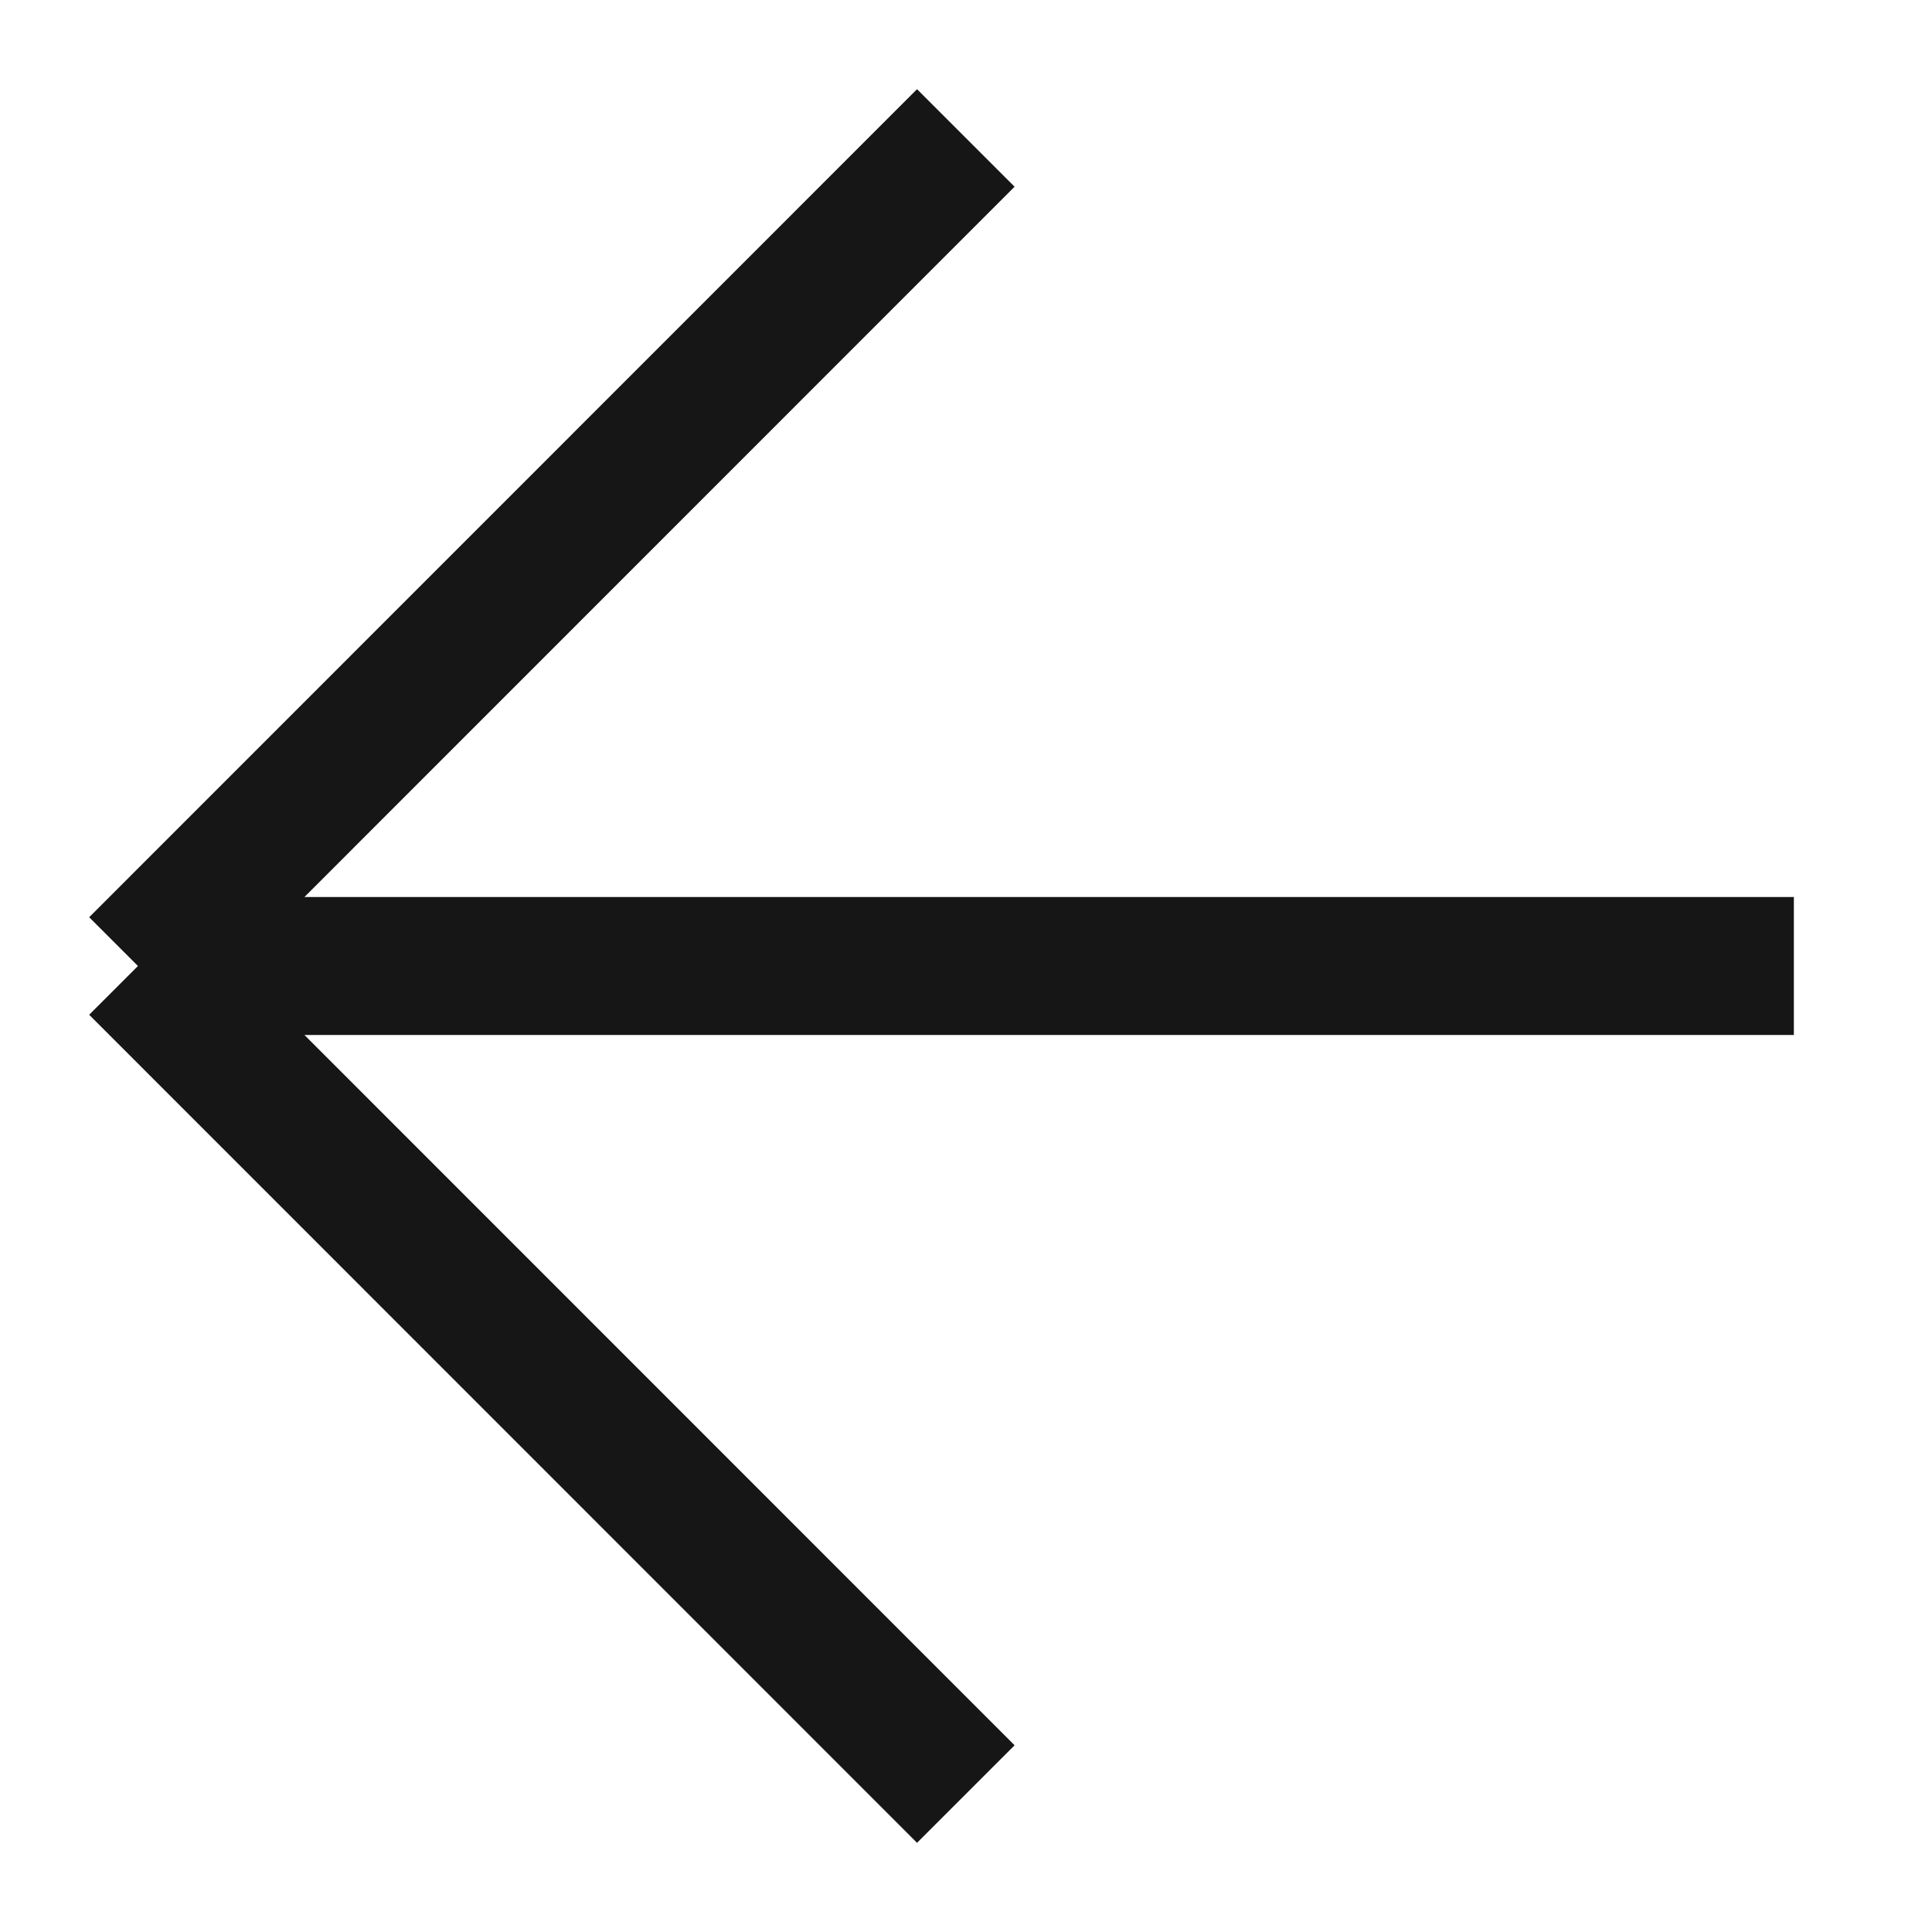
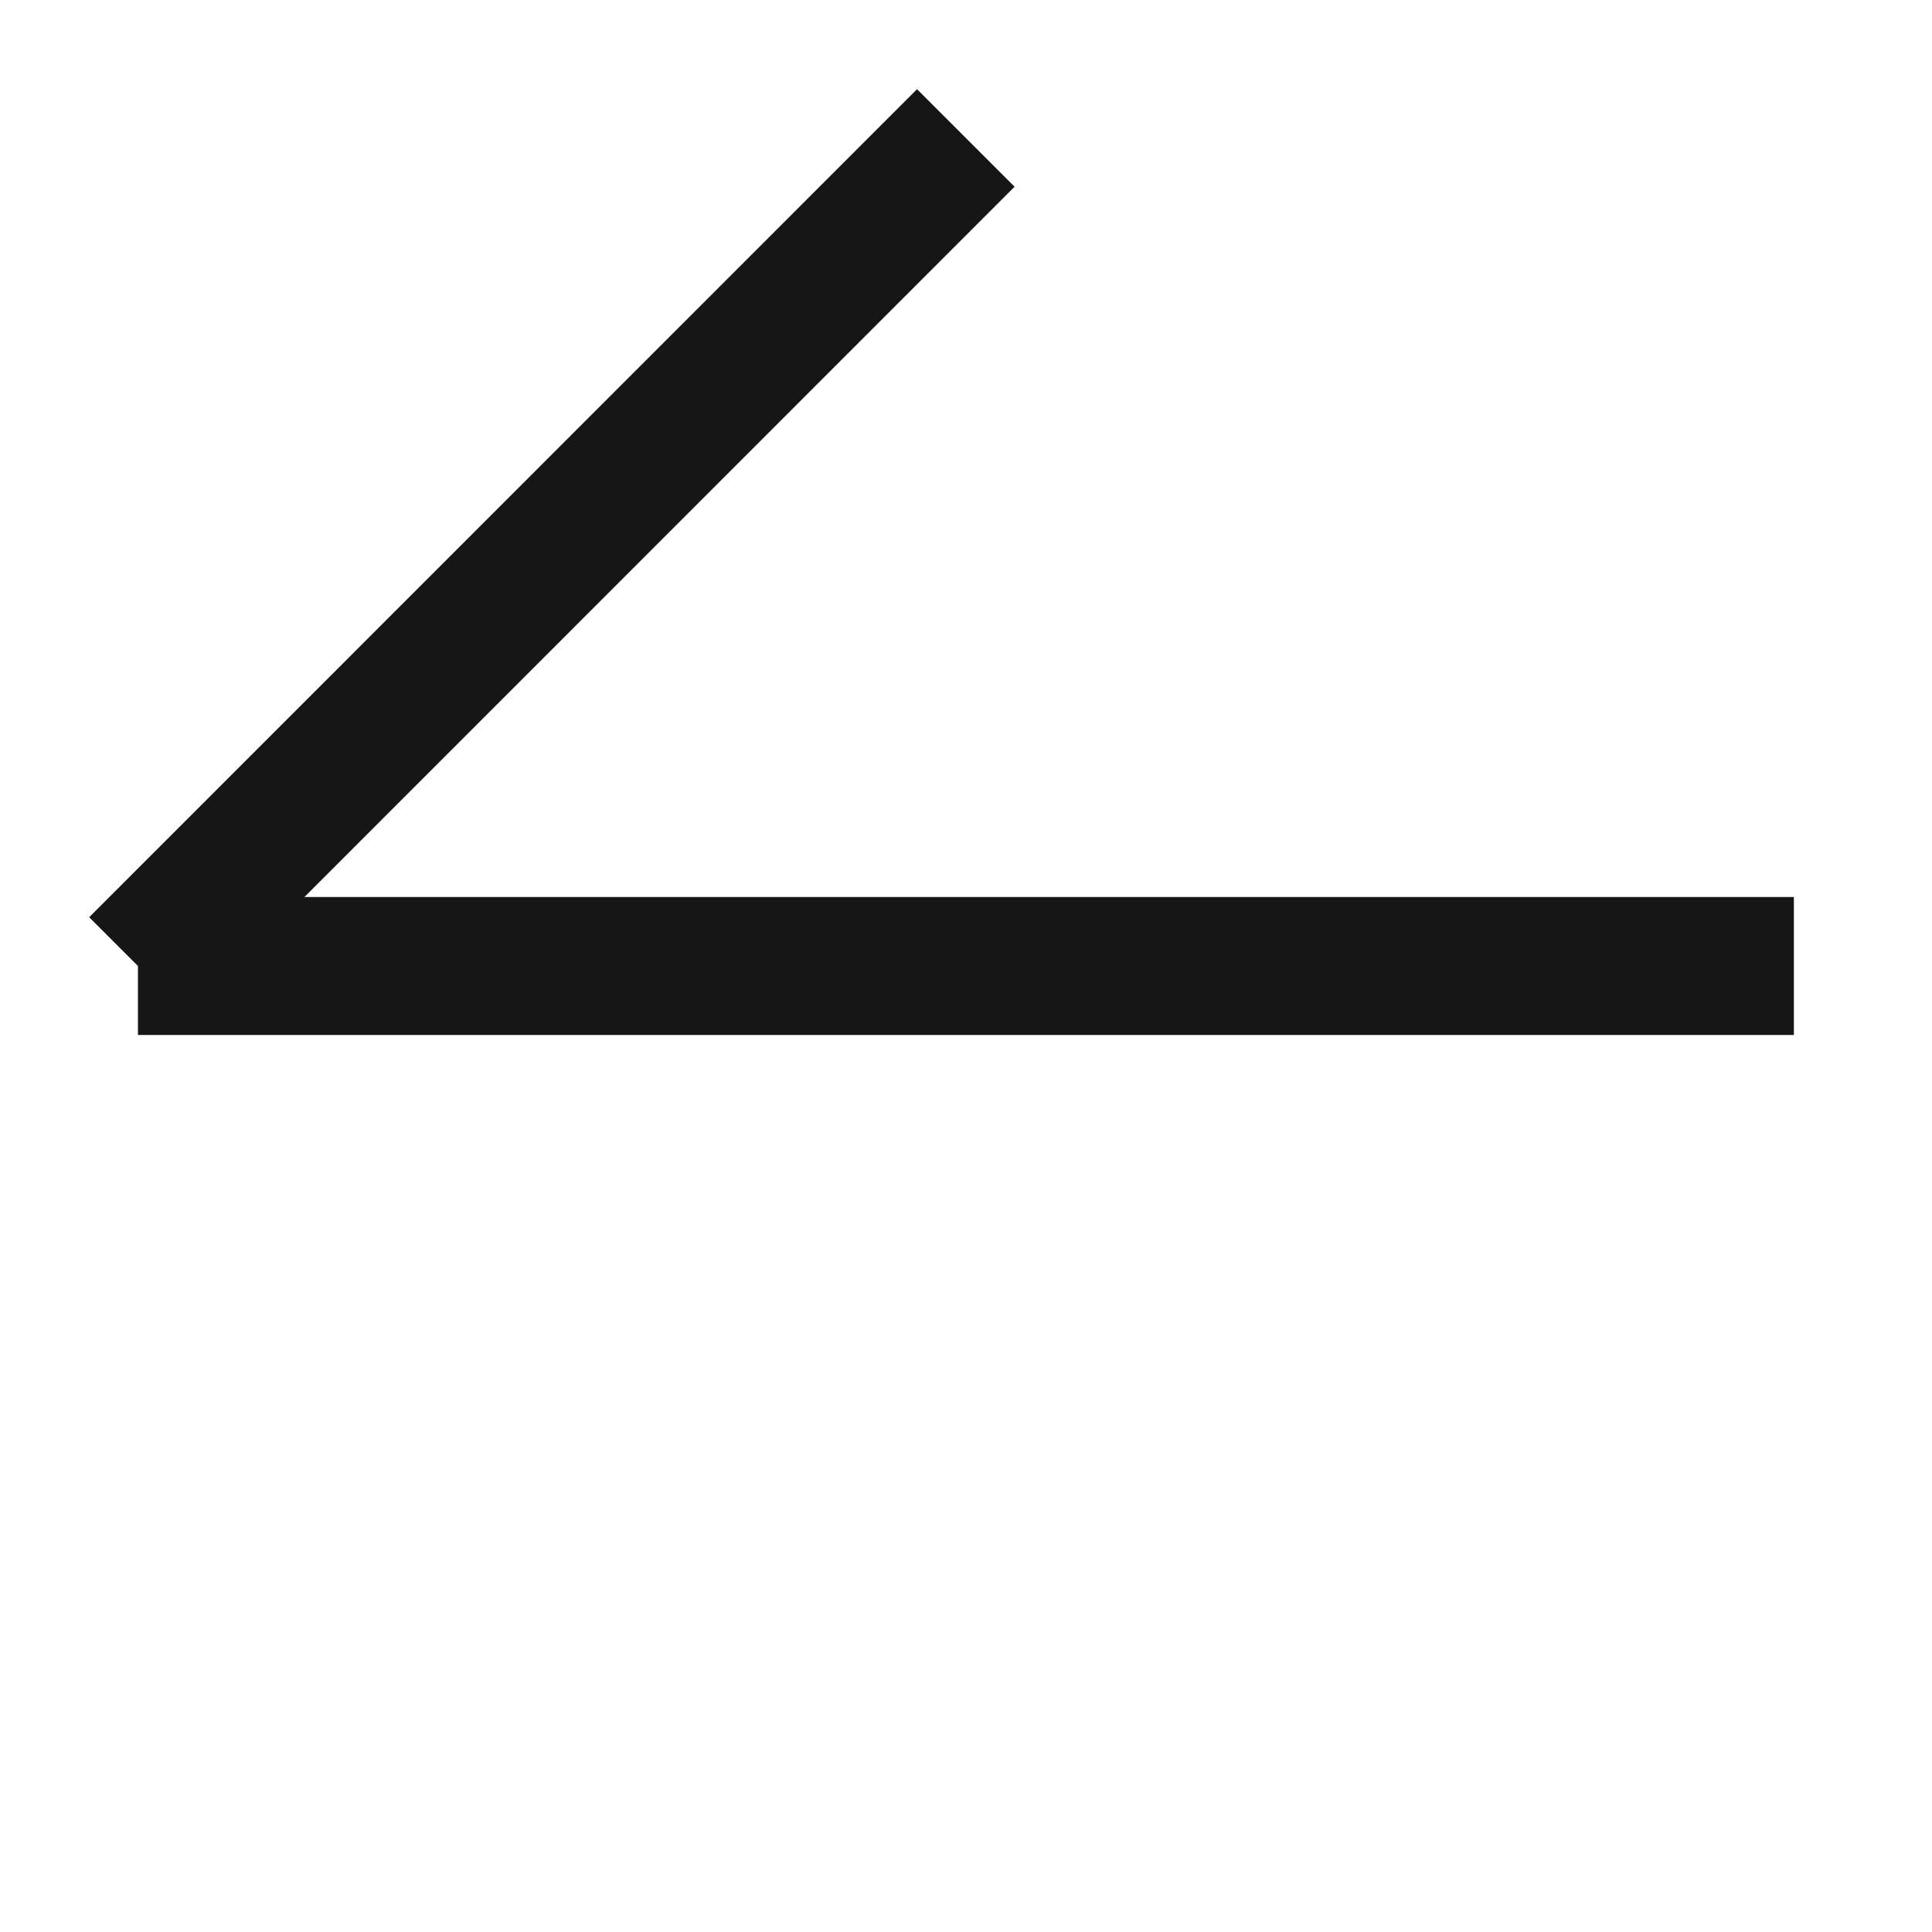
<svg xmlns="http://www.w3.org/2000/svg" width="10" height="10" viewBox="0 0 10 10" fill="none">
-   <path d="M4.999 0.714L0.714 5M0.714 5L4.999 9.286M0.714 5L9.285 5" stroke="#161616" stroke-width="0.714" />
+   <path d="M4.999 0.714L0.714 5M0.714 5M0.714 5L9.285 5" stroke="#161616" stroke-width="0.714" />
</svg>